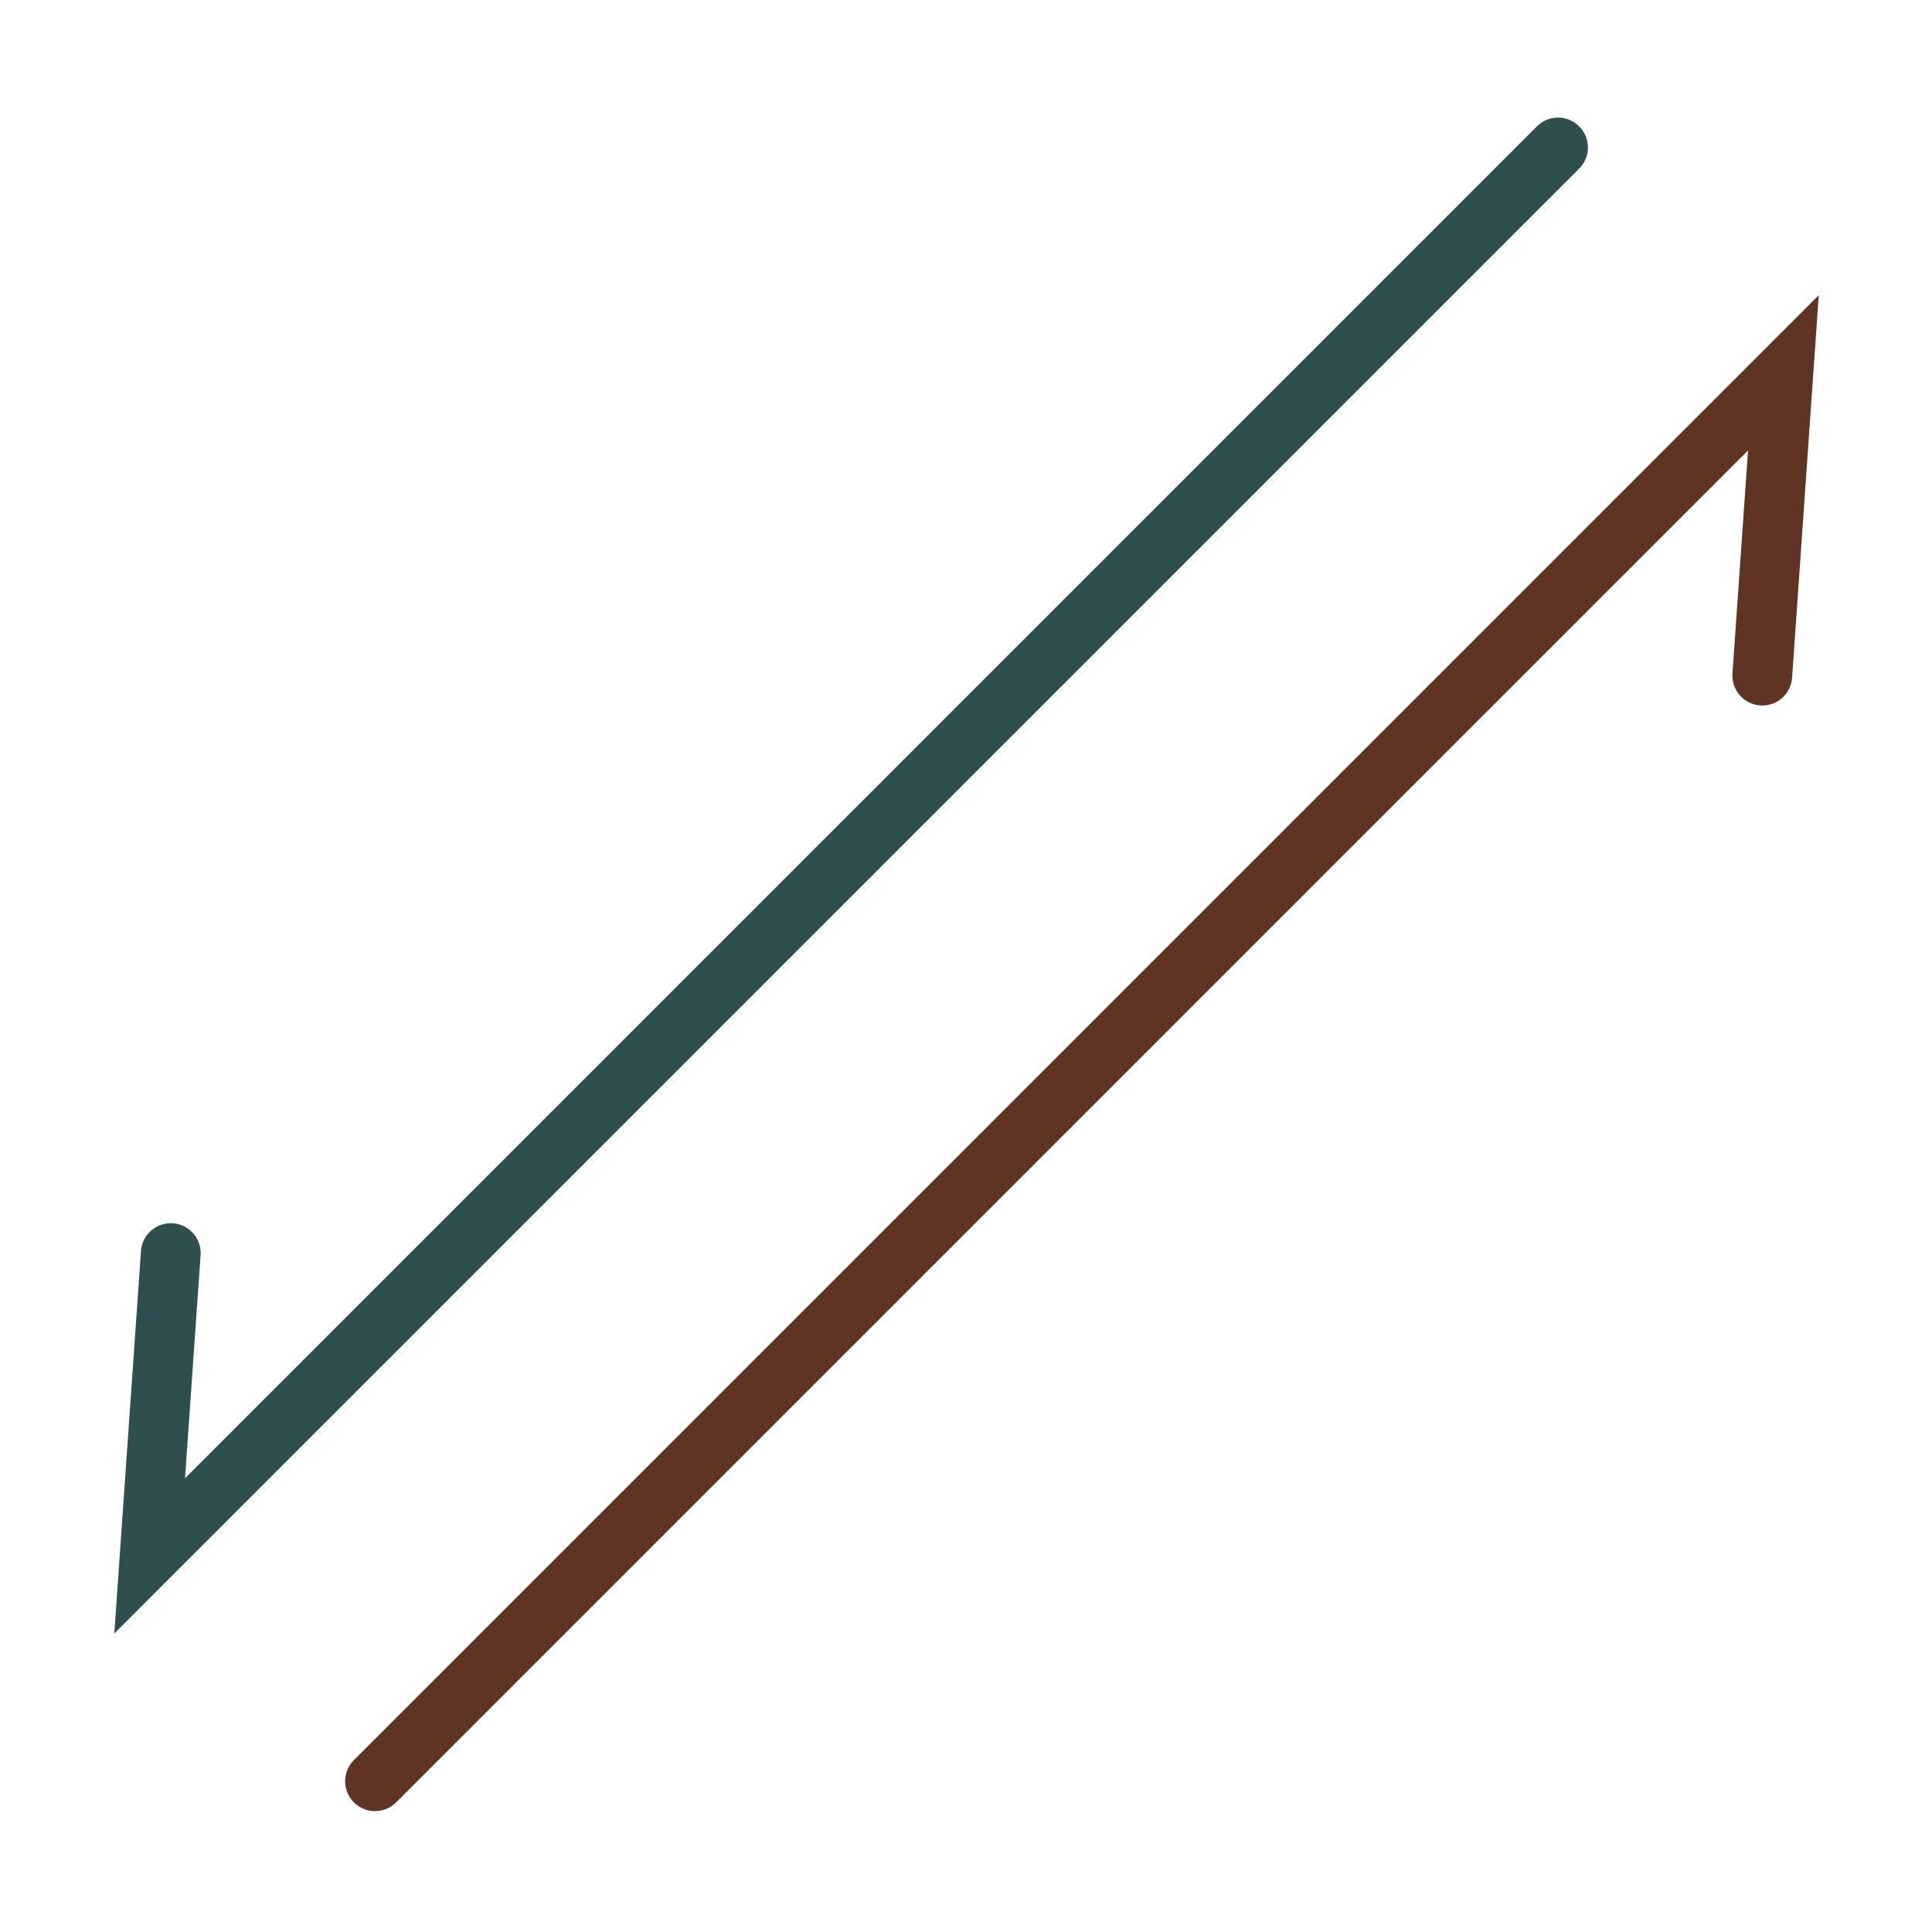
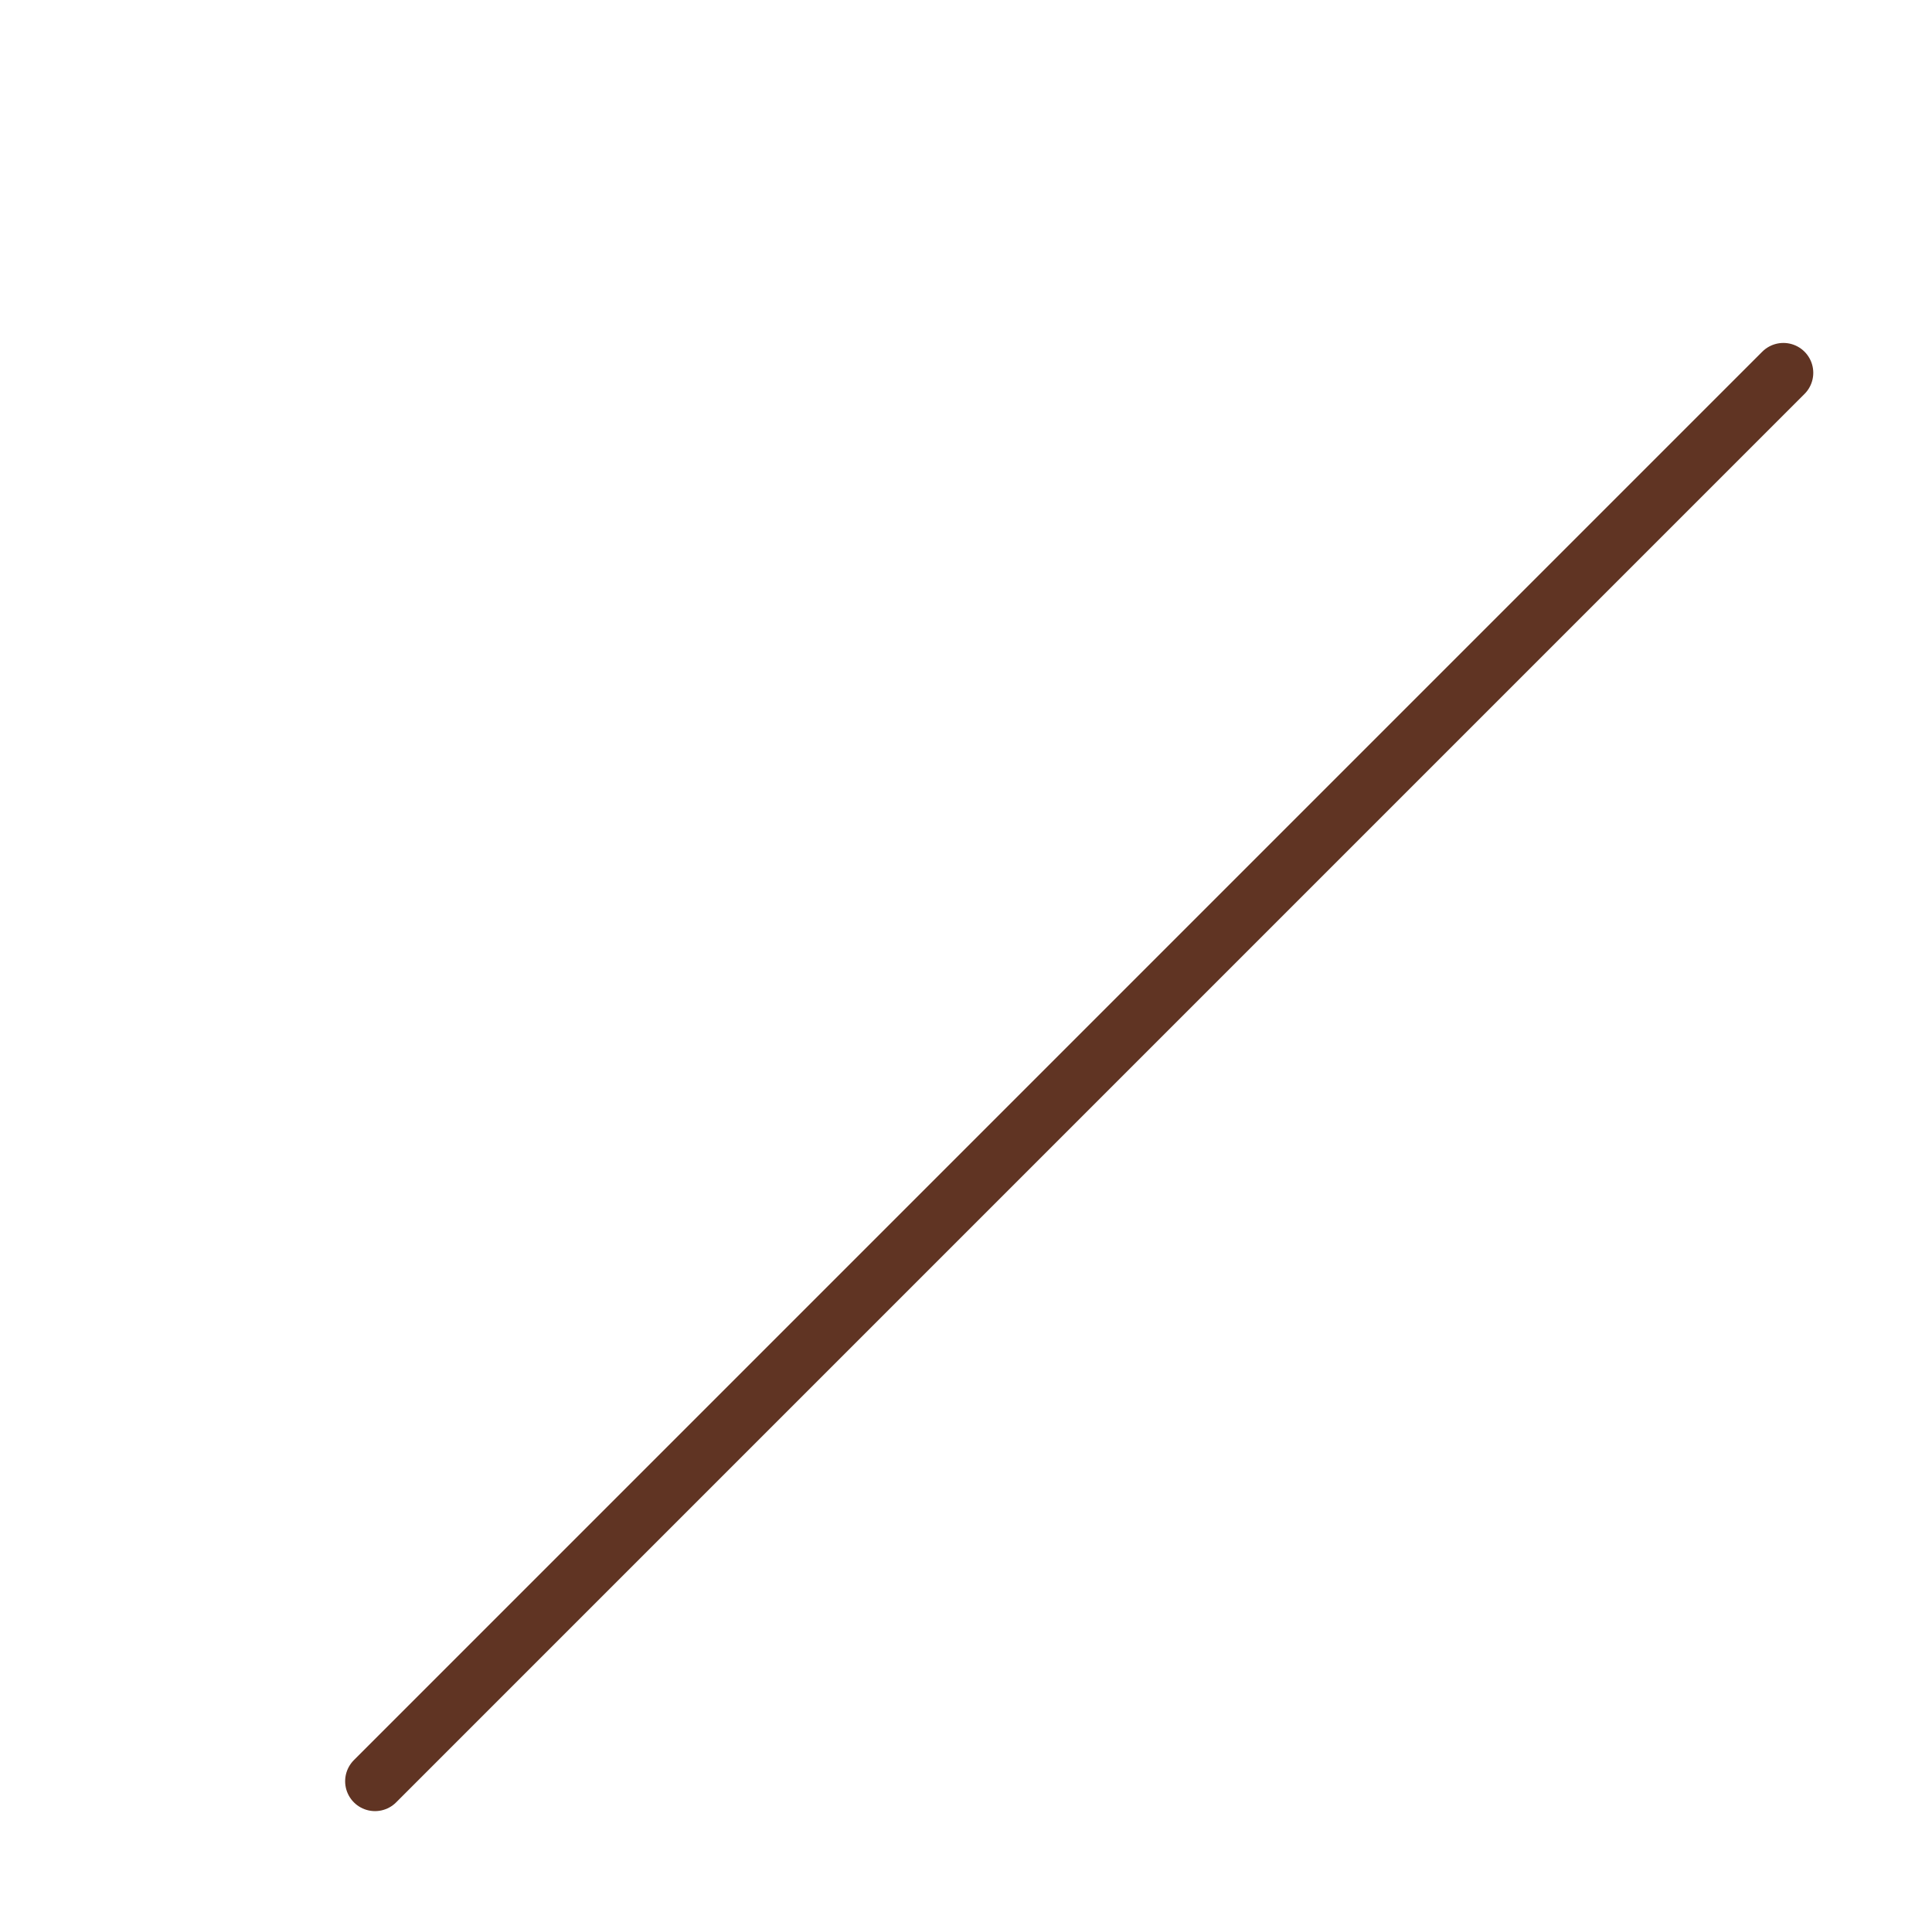
<svg xmlns="http://www.w3.org/2000/svg" width="194" height="193" viewBox="0 0 194 193" fill="none">
-   <path d="M37.657 178.857L179.078 37.435L176.957 67.841" stroke="#603423" stroke-width="6" stroke-linecap="round" />
-   <path d="M156.449 14.808L15.027 156.23L17.149 125.824" stroke="#2F4F4F" stroke-width="6" stroke-linecap="round" />
+   <path d="M37.657 178.857L179.078 37.435" stroke="#603423" stroke-width="6" stroke-linecap="round" />
</svg>